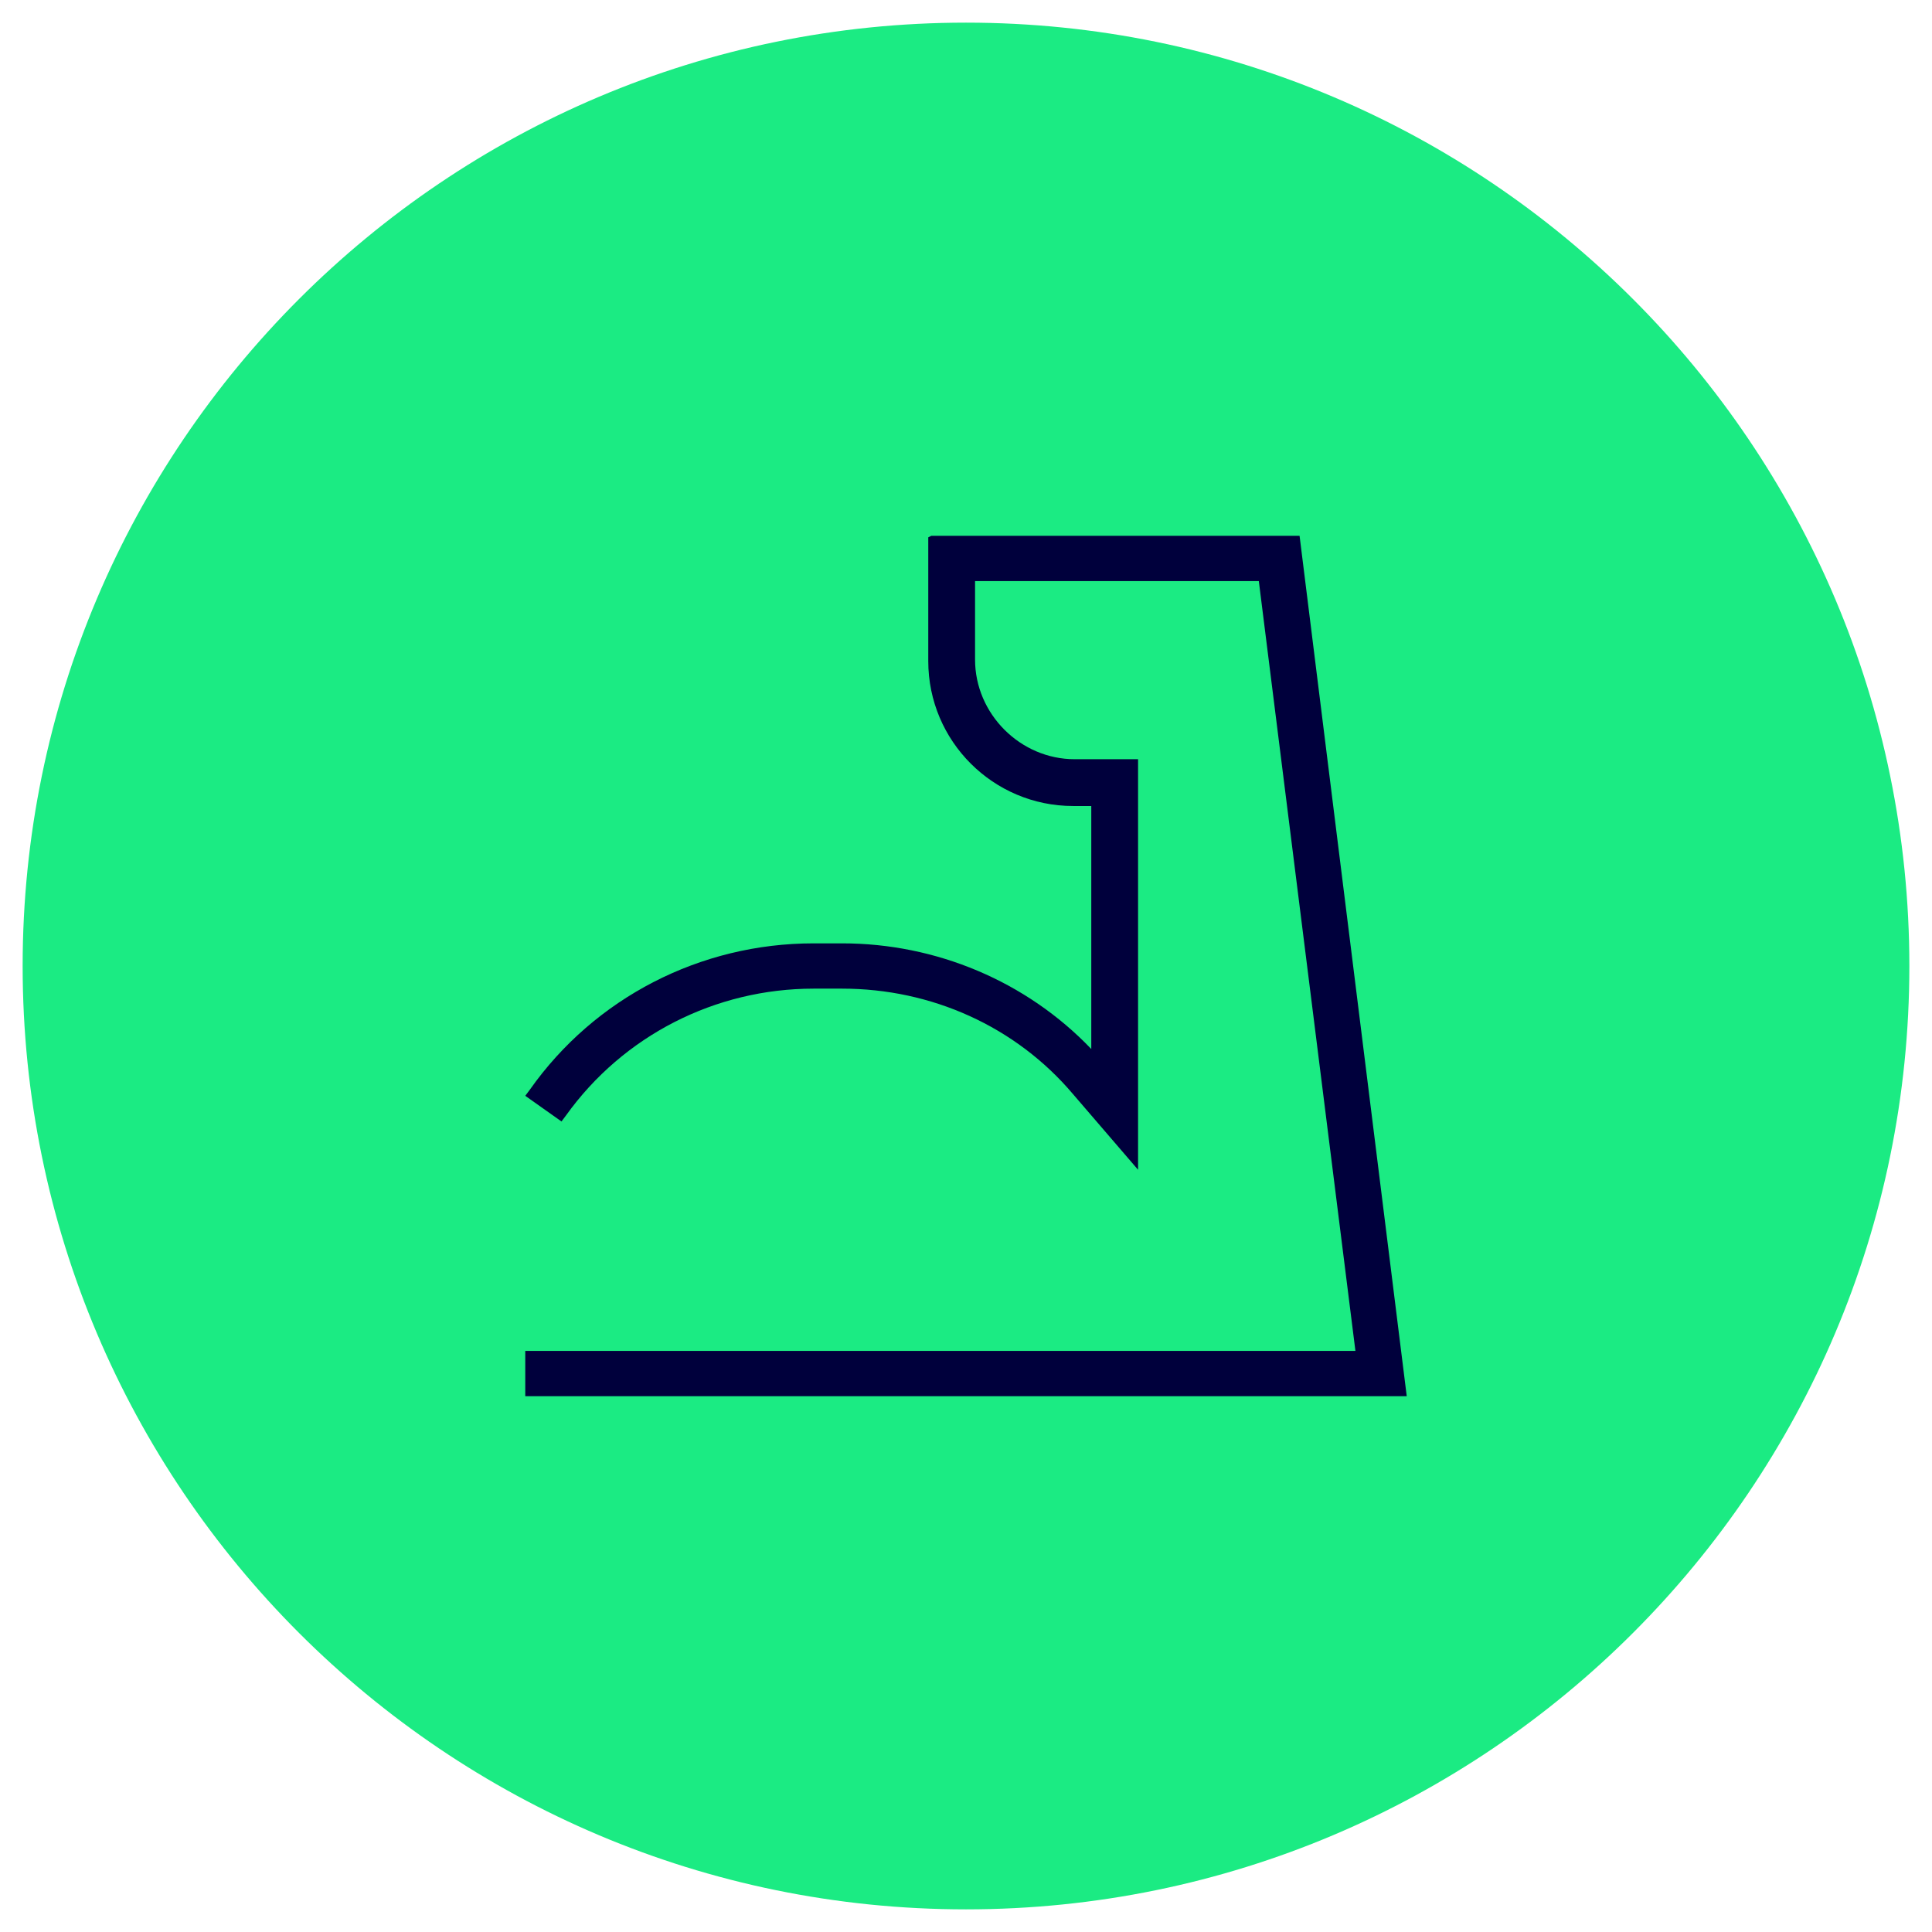
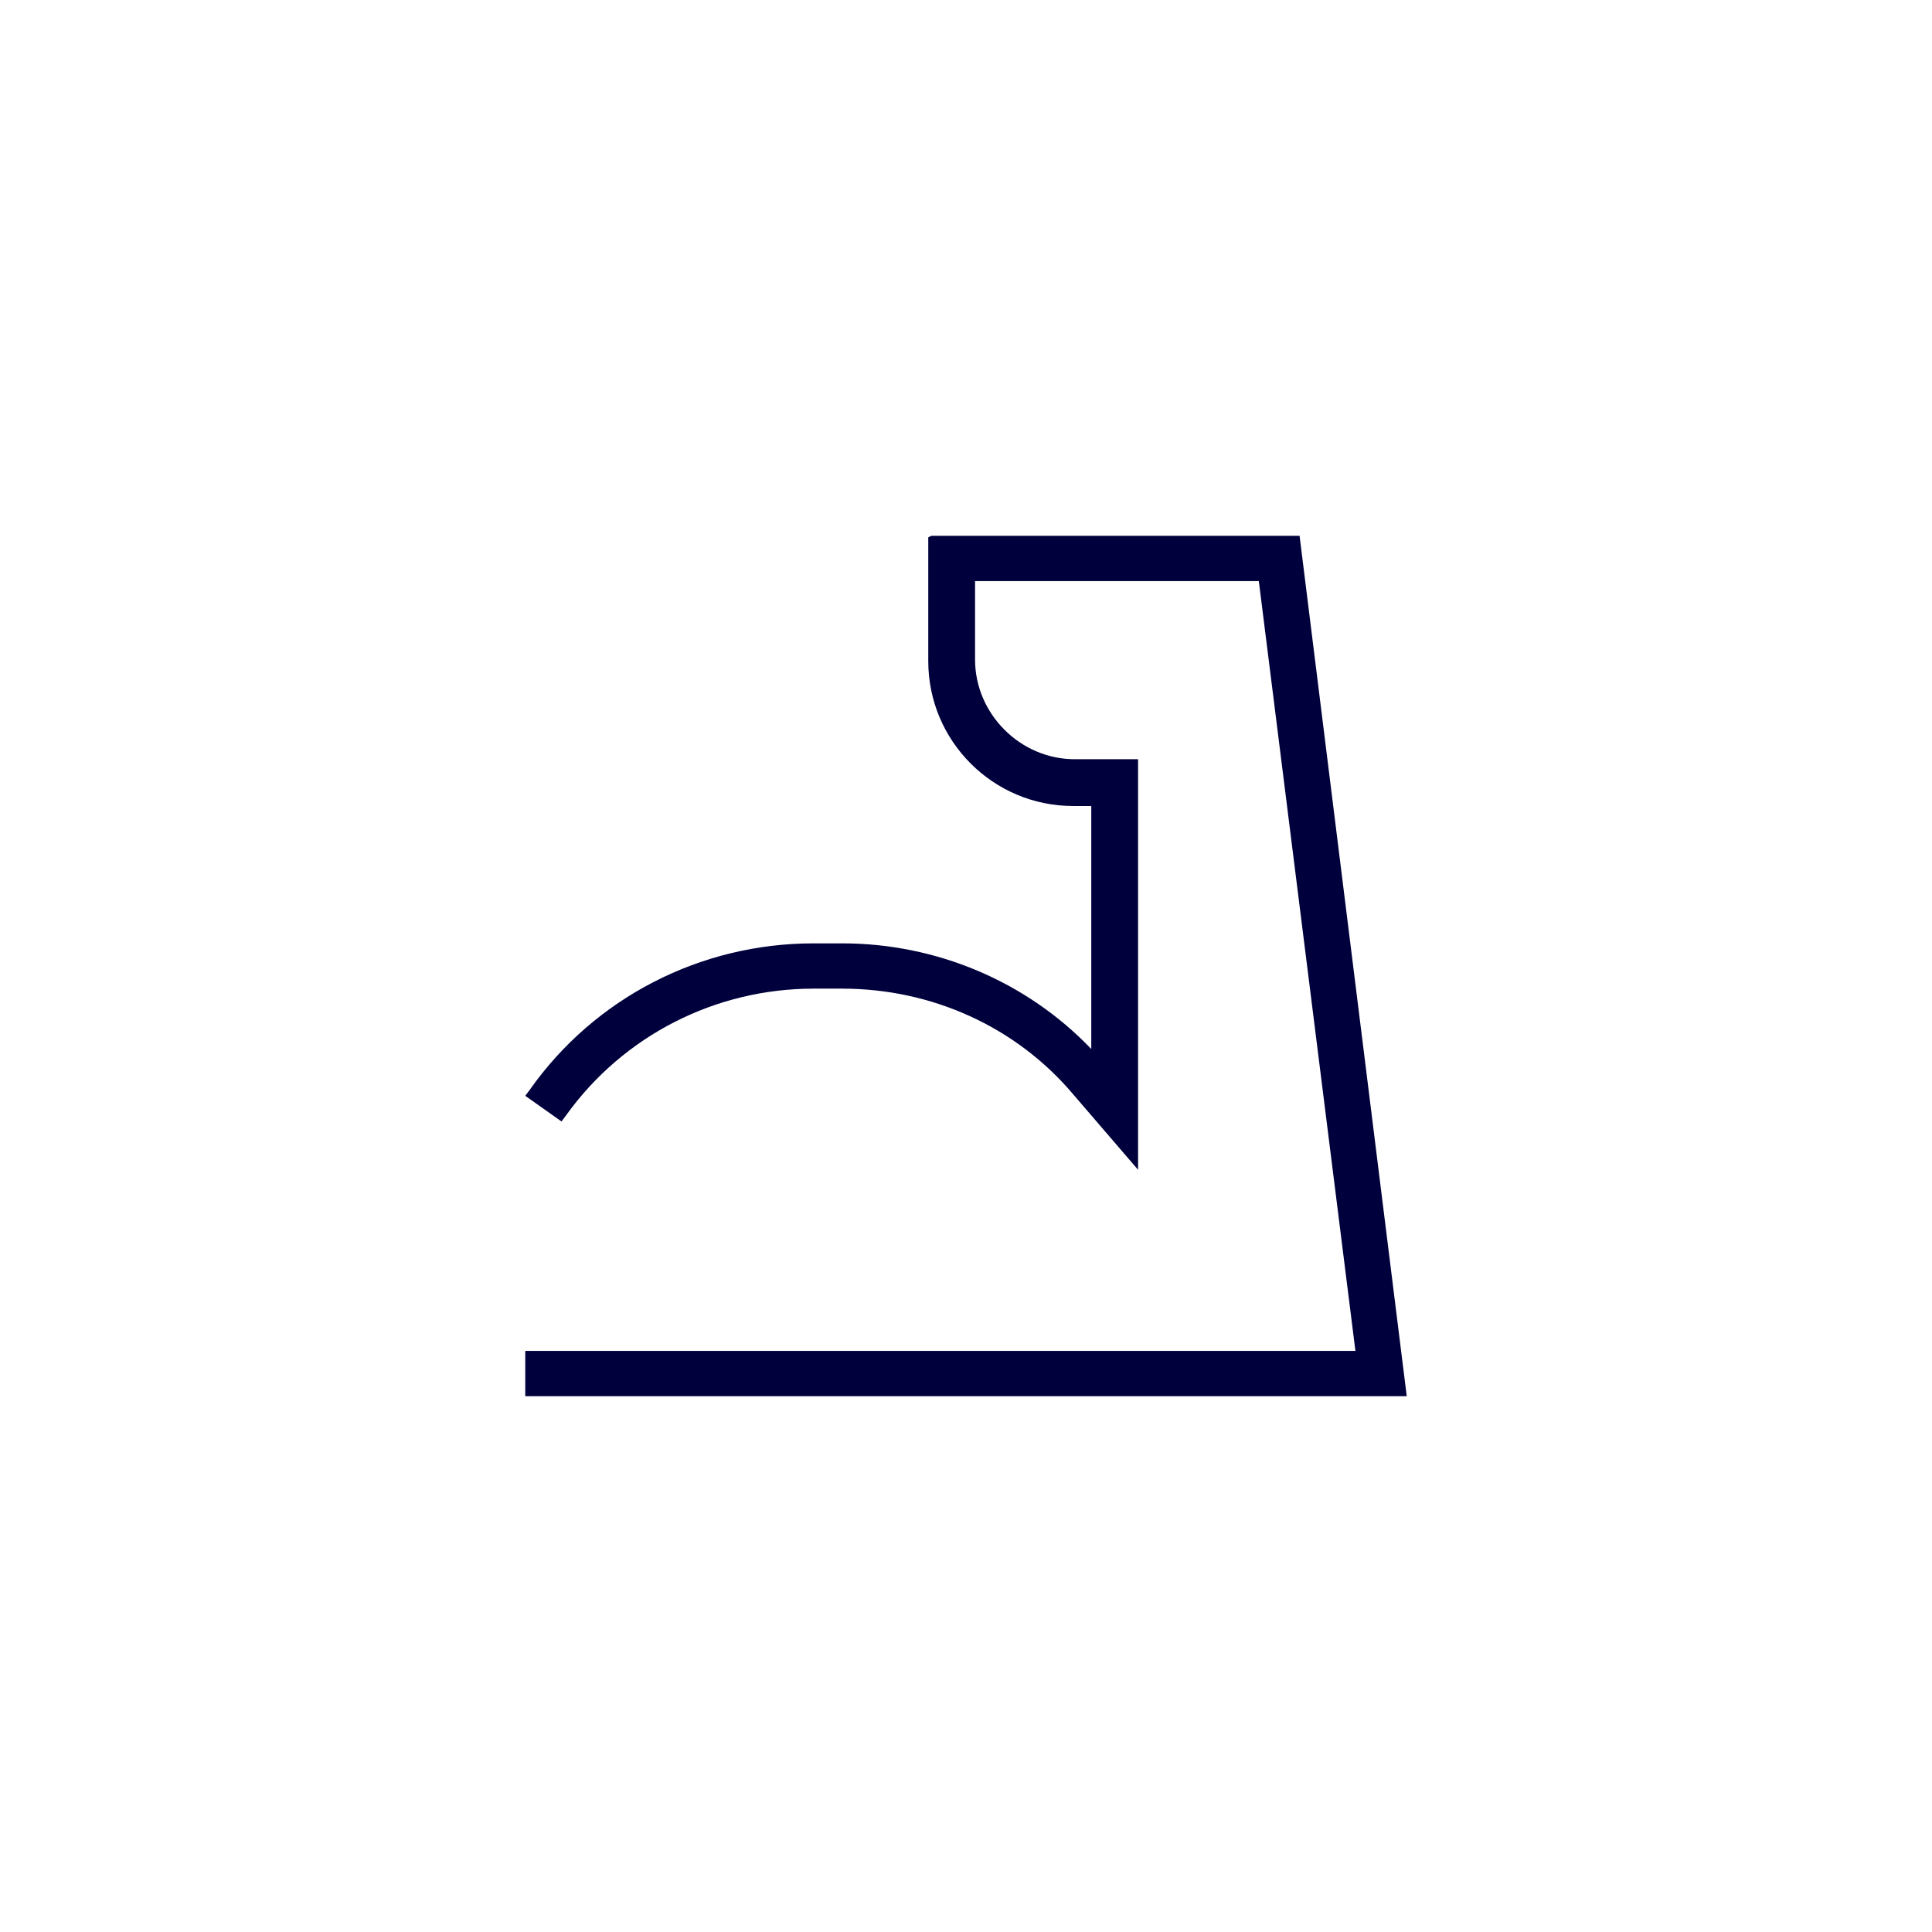
<svg xmlns="http://www.w3.org/2000/svg" width="128" height="128" viewBox="0 0 128 128" fill="none">
-   <path d="M64 1.5C98.5 1.5 126.5 29.5 126.5 64C126.5 98.5 98.5 126.5 64 126.5C29.5 126.5 1.5 98.5 1.5 64C1.5 29.5 29.5 1.5 64 1.5Z" fill="#1BEB83" />
  <path fill-rule="evenodd" clip-rule="evenodd" d="M61.7 35.5H86.1L93.2 92.5H34.8V89.5H89.8L83.4 38.5H64.6V43.7C64.6 47.3 67.6 50.3 71.2 50.3H75.4V77.5L71.1 72.5C67.3 68 61.7 65.5 55.8 65.5H53.9C47.4 65.5 41.3 68.6 37.5 73.9L37.2 74.3L34.8 72.6L35.1 72.2C39.4 66.1 46.4 62.5 53.9 62.5H55.8C62 62.5 68 65 72.3 69.5V53.4H71.1C65.8 53.4 61.5 49.1 61.5 43.8V35.6L61.7 35.5Z" fill="#00003C" />
</svg>